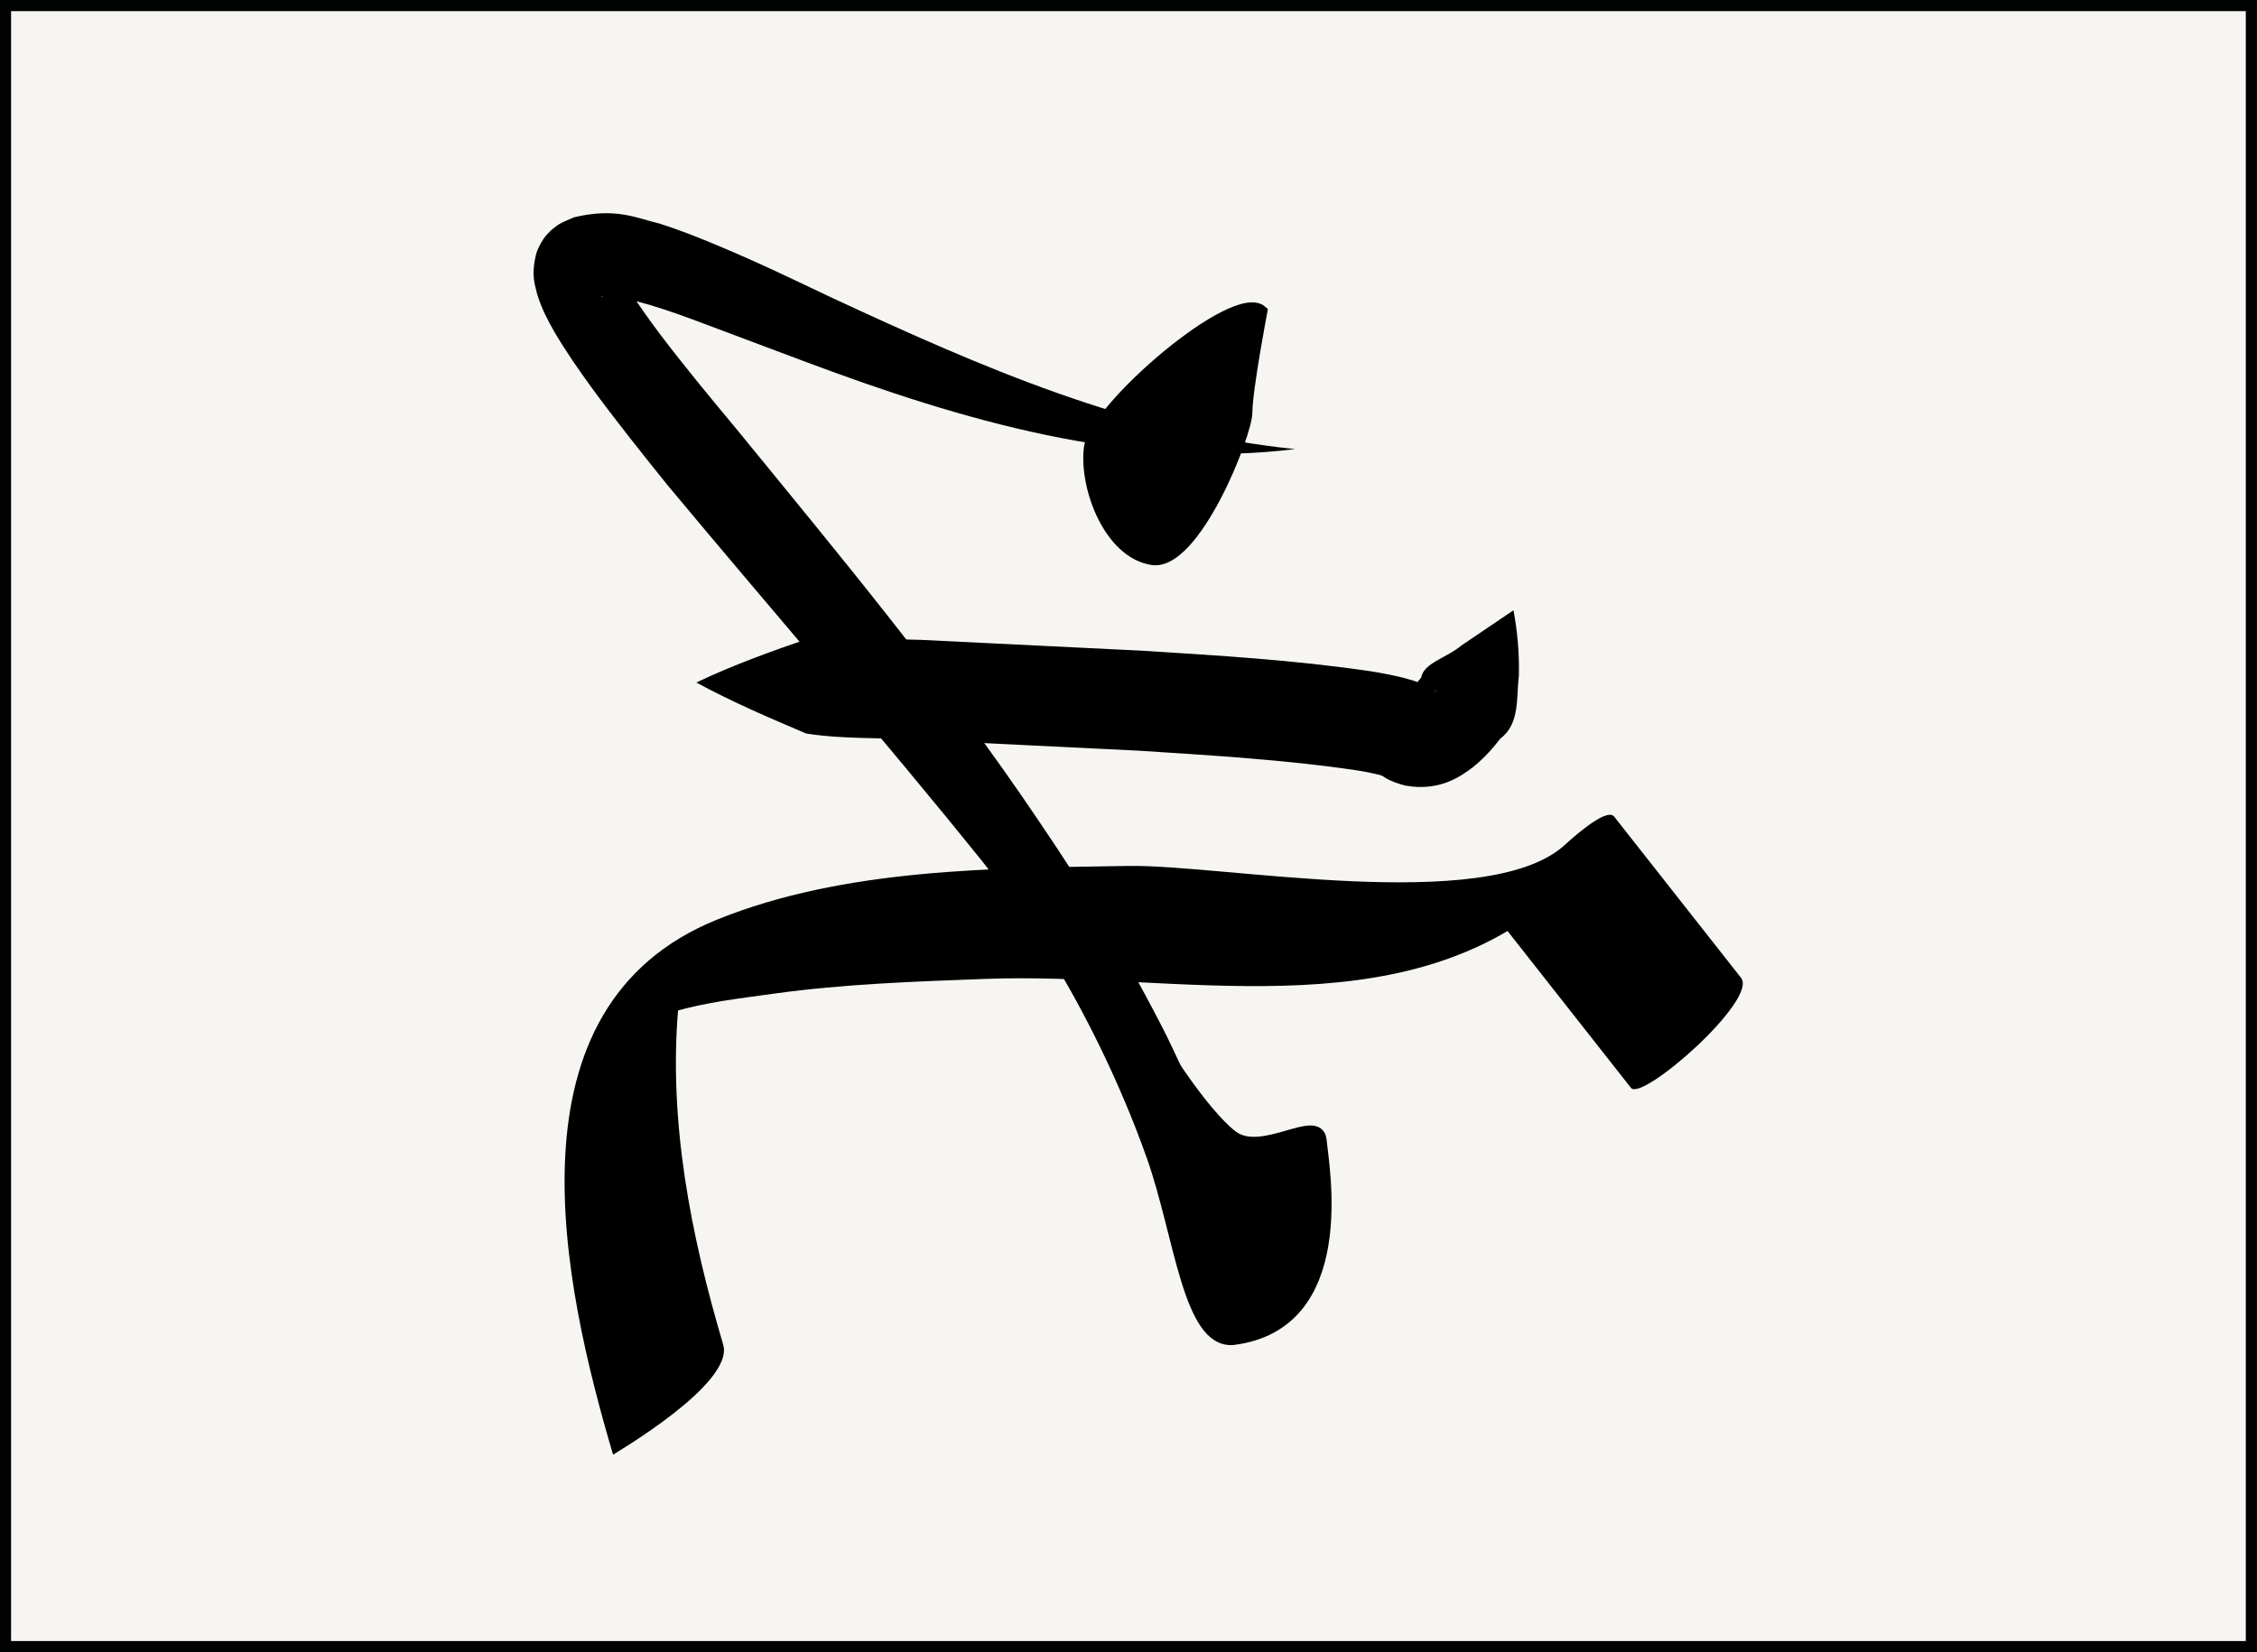
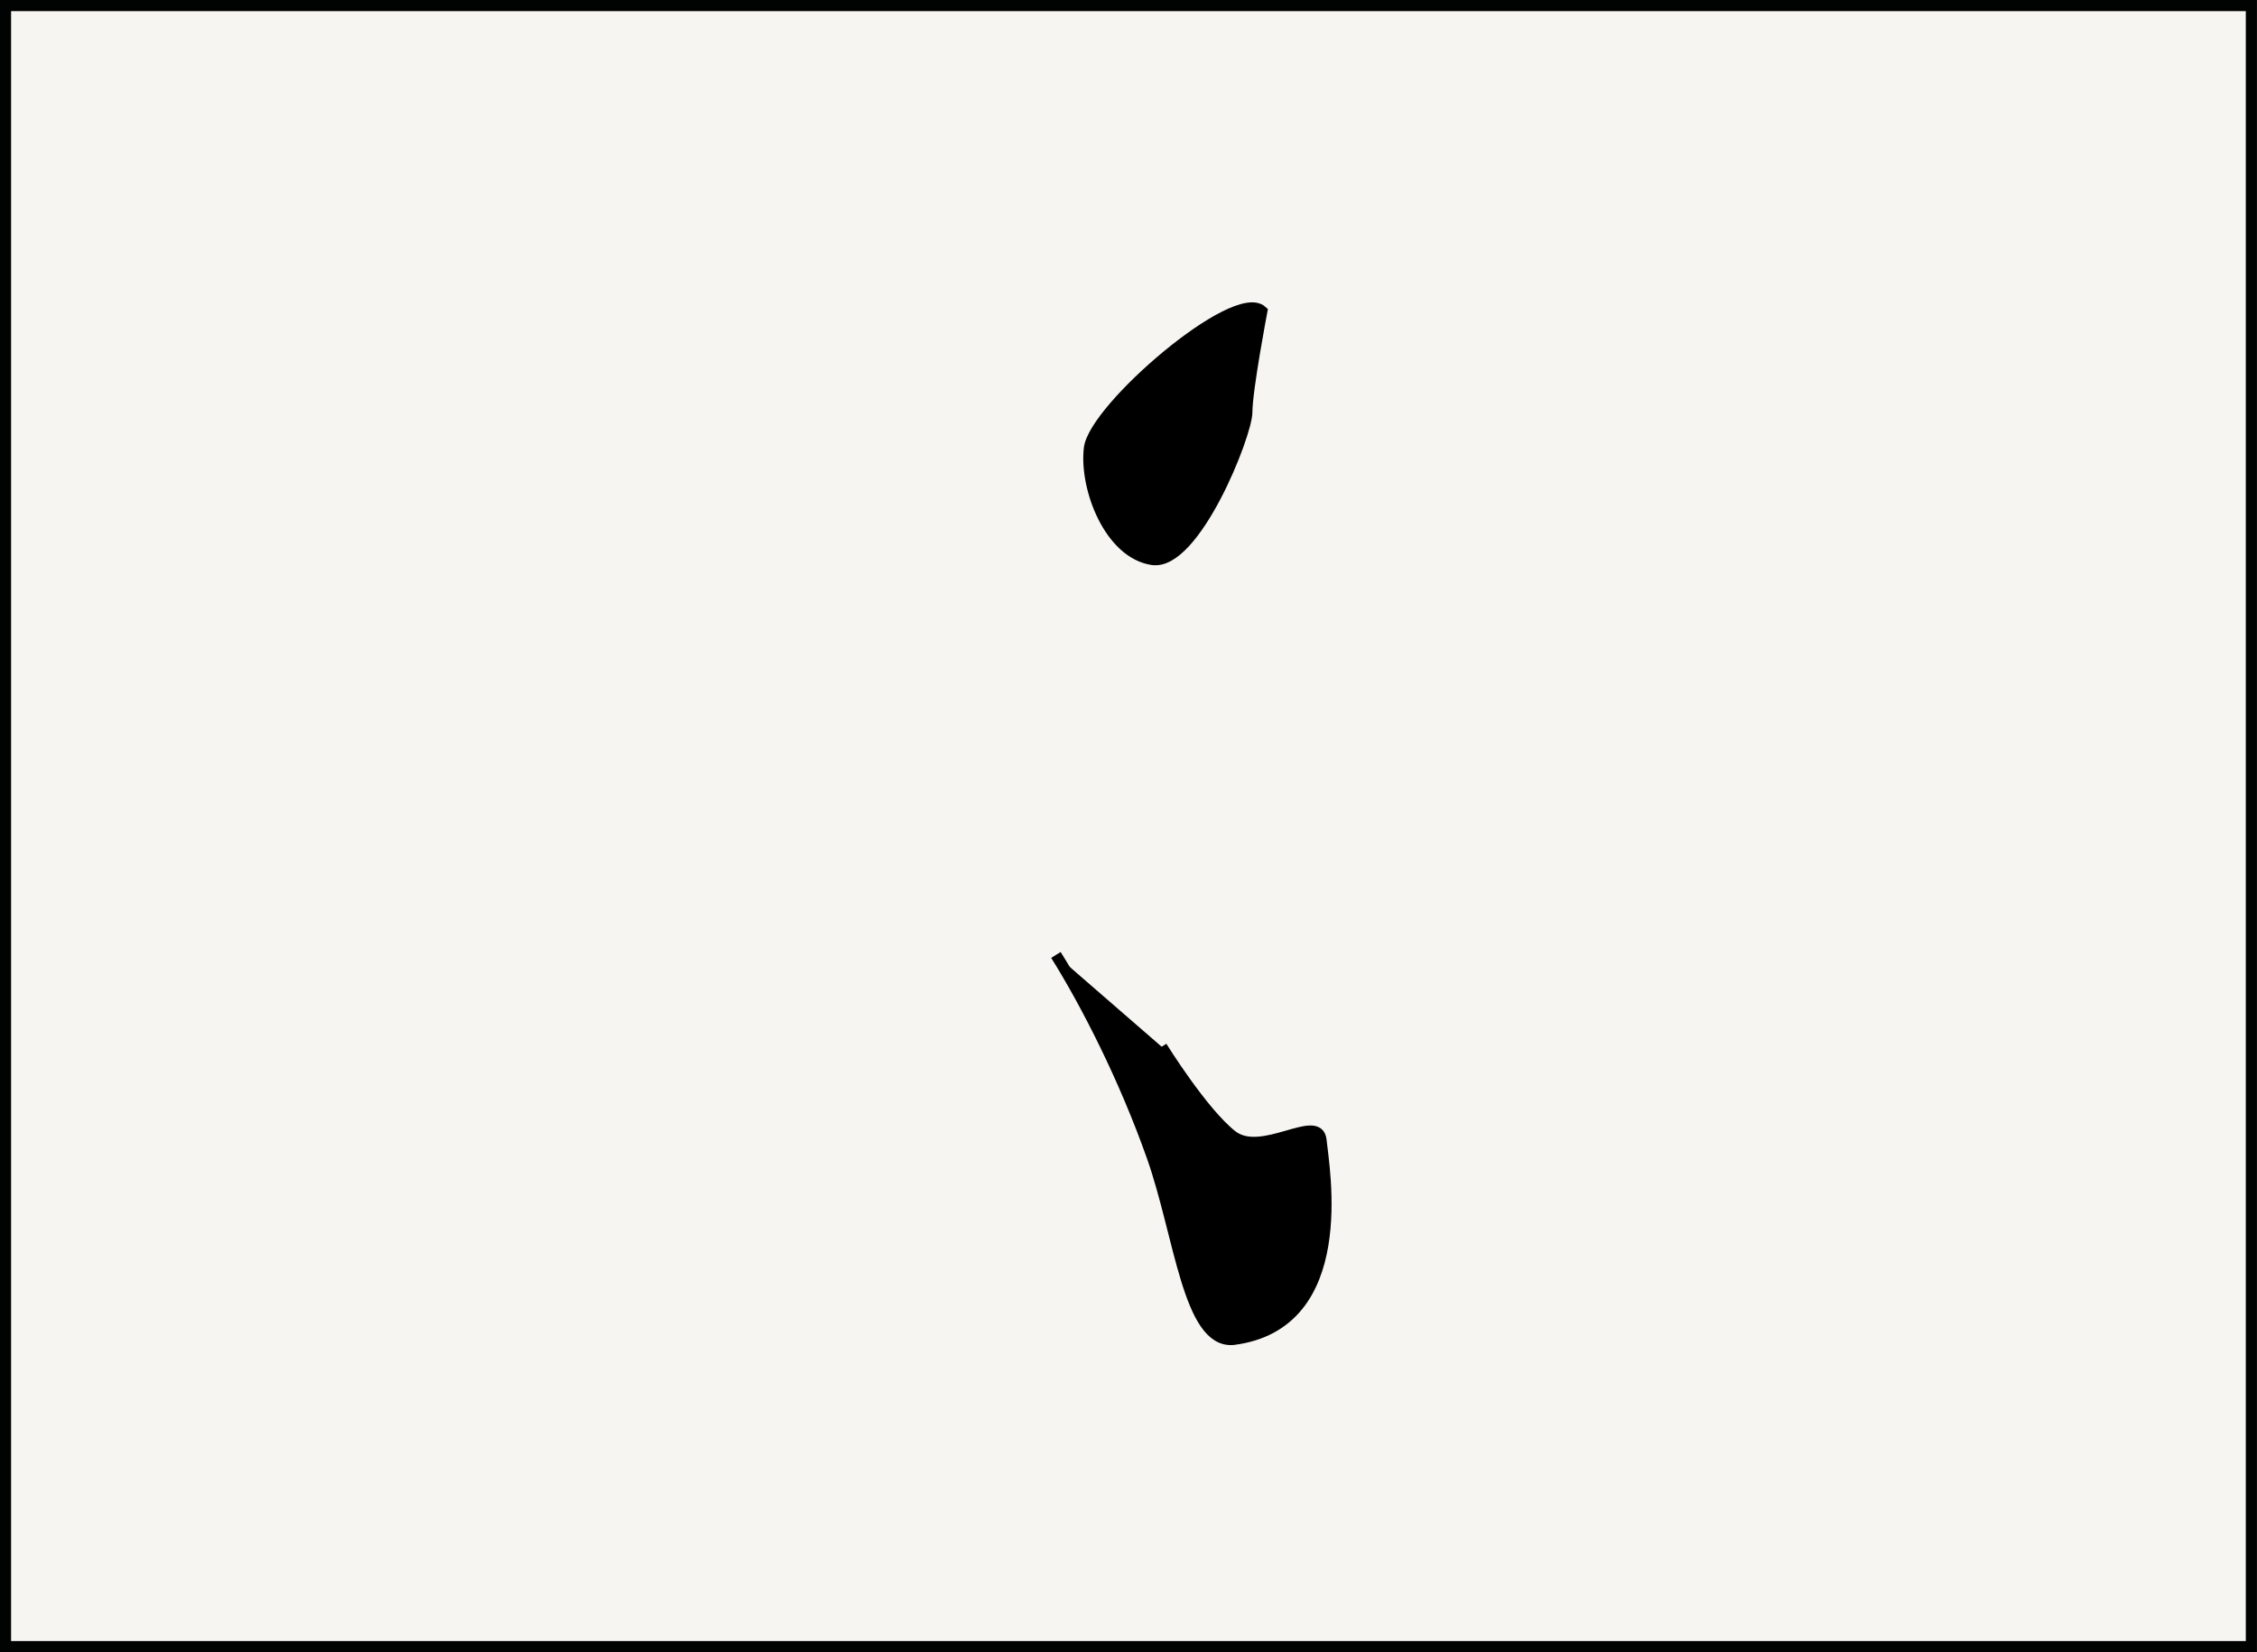
<svg xmlns="http://www.w3.org/2000/svg" version="1.1" id="Jihai" x="0px" y="0px" width="38.515px" height="28.196px" viewBox="-5.158 5.16 38.515 28.196" enable-background="new -5.158 5.16 38.515 28.196" xml:space="preserve">
  <rect x="-5.158" y="5.16" width="38.515" height="28.196" fill="#808080" stroke="none" />
  <g id="Pei">
    <rect x="-5.064" y="5.255" fill="#F6F5F1" stroke="#010202" stroke-width="0.19" stroke-miterlimit="10" width="38.325" height="28.006" />
    <g>
      <g>
        <g>
-           <path d="M24.552,21.847c-0.722-0.918-1.443-1.834-2.165-2.751c-0.138-0.175-0.8,0.446-0.871,0.509      c-1.348,1.163-5.816,0.309-7.405,0.333c-2.312,0.037-4.857,0.037-7.032,0.916C3.4,22.341,4.44,27.06,5.304,29.986      c-0.002-0.008,2.077-1.205,1.879-1.879c-0.553-1.869-0.938-3.814-0.765-5.768c-1.003,0.402-1.03,0.432-0.081,0.088      c0.556-0.166,1.148-0.23,1.722-0.311c1.188-0.164,2.396-0.205,3.59-0.25c3.285-0.123,7.062,0.9,9.731-1.4      c-0.29,0.17-0.581,0.338-0.871,0.508c0.722,0.918,1.443,1.834,2.165,2.752C22.861,23.964,24.849,22.222,24.552,21.847      L24.552,21.847z" />
-         </g>
+           </g>
      </g>
      <g>
-         <path d="M20.669,15.575c0.07,0.373,0.101,0.745,0.092,1.12c-0.047,0.349,0.026,0.815-0.315,1.068     c-0.125,0.159-0.258,0.32-0.473,0.493c-0.198,0.149-0.562,0.416-1.147,0.311c-0.125-0.03-0.264-0.08-0.355-0.141l-0.075-0.047     l-0.038-0.024l-0.009-0.007c-0.056-0.038,0.065,0.045,0.052,0.036l-0.006-0.004c-0.008-0.006-0.059-0.036-0.015-0.008     c0.131,0.063,0.003,0.007-0.022,0.007c-0.105-0.027-0.247-0.055-0.388-0.076c-1.173-0.174-2.452-0.252-3.7-0.332l-3.779-0.185     c-0.631-0.043-1.264-0.008-1.893-0.108c-0.624-0.266-1.248-0.531-1.873-0.87c0.642-0.307,1.284-0.533,1.927-0.756     c0.639-0.061,1.271,0.021,1.906,0.028l3.814,0.187c1.279,0.083,2.532,0.153,3.868,0.35c0.173,0.028,0.345,0.06,0.545,0.109     c0.128,0.041,0.152,0.024,0.428,0.156l0.089,0.052l0.006,0.004c-0.011-0.008,0.112,0.076,0.059,0.039l-0.003-0.002l-0.011-0.01     l-0.023-0.017c-0.029-0.013-0.088-0.045-0.139-0.051c-0.265-0.04-0.32,0.062-0.275,0.019c0.033-0.023,0.108-0.104,0.179-0.194     c0.043-0.25,0.435-0.334,0.684-0.545L20.669,15.575z" />
-       </g>
+         </g>
      <g>
-         <path d="M16.943,12.824c-2.837,0.354-5.71-0.5-8.333-1.481l-1.958-0.735c-0.318-0.117-0.639-0.227-0.938-0.304     c-0.281-0.09-0.638-0.1-0.609-0.079c0.009,0,0.019-0.002,0.025-0.006l0.011-0.007l0.1-0.078c0.003,0-0.069,0.063-0.008,0.012     c0.075-0.057,0.139-0.211,0.145-0.238c0.038-0.191,0.009-0.165,0.021-0.148c0.021,0.059,0.086,0.191,0.159,0.314     c0.157,0.257,0.352,0.53,0.554,0.798c0.408,0.539,0.853,1.076,1.298,1.61c1.765,2.161,3.576,4.336,5.159,6.689     c0.799,1.172,1.537,2.391,2.179,3.663c0.62,1.277,1.174,2.623,1.356,4.031c-1.045-2.619-2.785-4.805-4.489-6.992     c-1.743-2.167-3.574-4.263-5.379-6.43c-0.442-0.55-0.886-1.104-1.313-1.688c-0.214-0.296-0.425-0.598-0.627-0.942     c-0.101-0.181-0.201-0.357-0.288-0.634c-0.032-0.151-0.107-0.304-0.021-0.666C3.999,9.44,4.09,9.25,4.183,9.154     c0.084-0.09,0.052-0.05,0.083-0.081C4.183,9.138,4.385,8.98,4.373,8.992l0.017-0.009l0.035-0.019l0.07-0.034l0.144-0.062     c0.715-0.17,1.073,0.016,1.458,0.108C6.469,9.094,6.808,9.231,7.14,9.372c0.665,0.277,1.295,0.584,1.927,0.883     C11.587,11.424,14.126,12.538,16.943,12.824z" />
-       </g>
+         </g>
      <path stroke="#000000" stroke-width="0.19" stroke-miterlimit="10" d="M16.375,10.469c0,0-0.256,1.344-0.256,1.724    s-0.889,2.625-1.613,2.515c-0.728-0.11-1.153-1.218-1.074-1.896C13.51,12.129,15.92,10.056,16.375,10.469z" />
      <path stroke="#000000" stroke-width="0.19" stroke-miterlimit="10" d="M14.665,23.023c0,0,0.694,1.121,1.2,1.518    c0.507,0.396,1.472-0.396,1.52,0.078c0.047,0.477,0.537,3.146-1.502,3.4c-0.76,0.062-0.904-1.771-1.377-3.115    c-0.475-1.344-1.121-2.609-1.645-3.447" />
    </g>
  </g>
</svg>